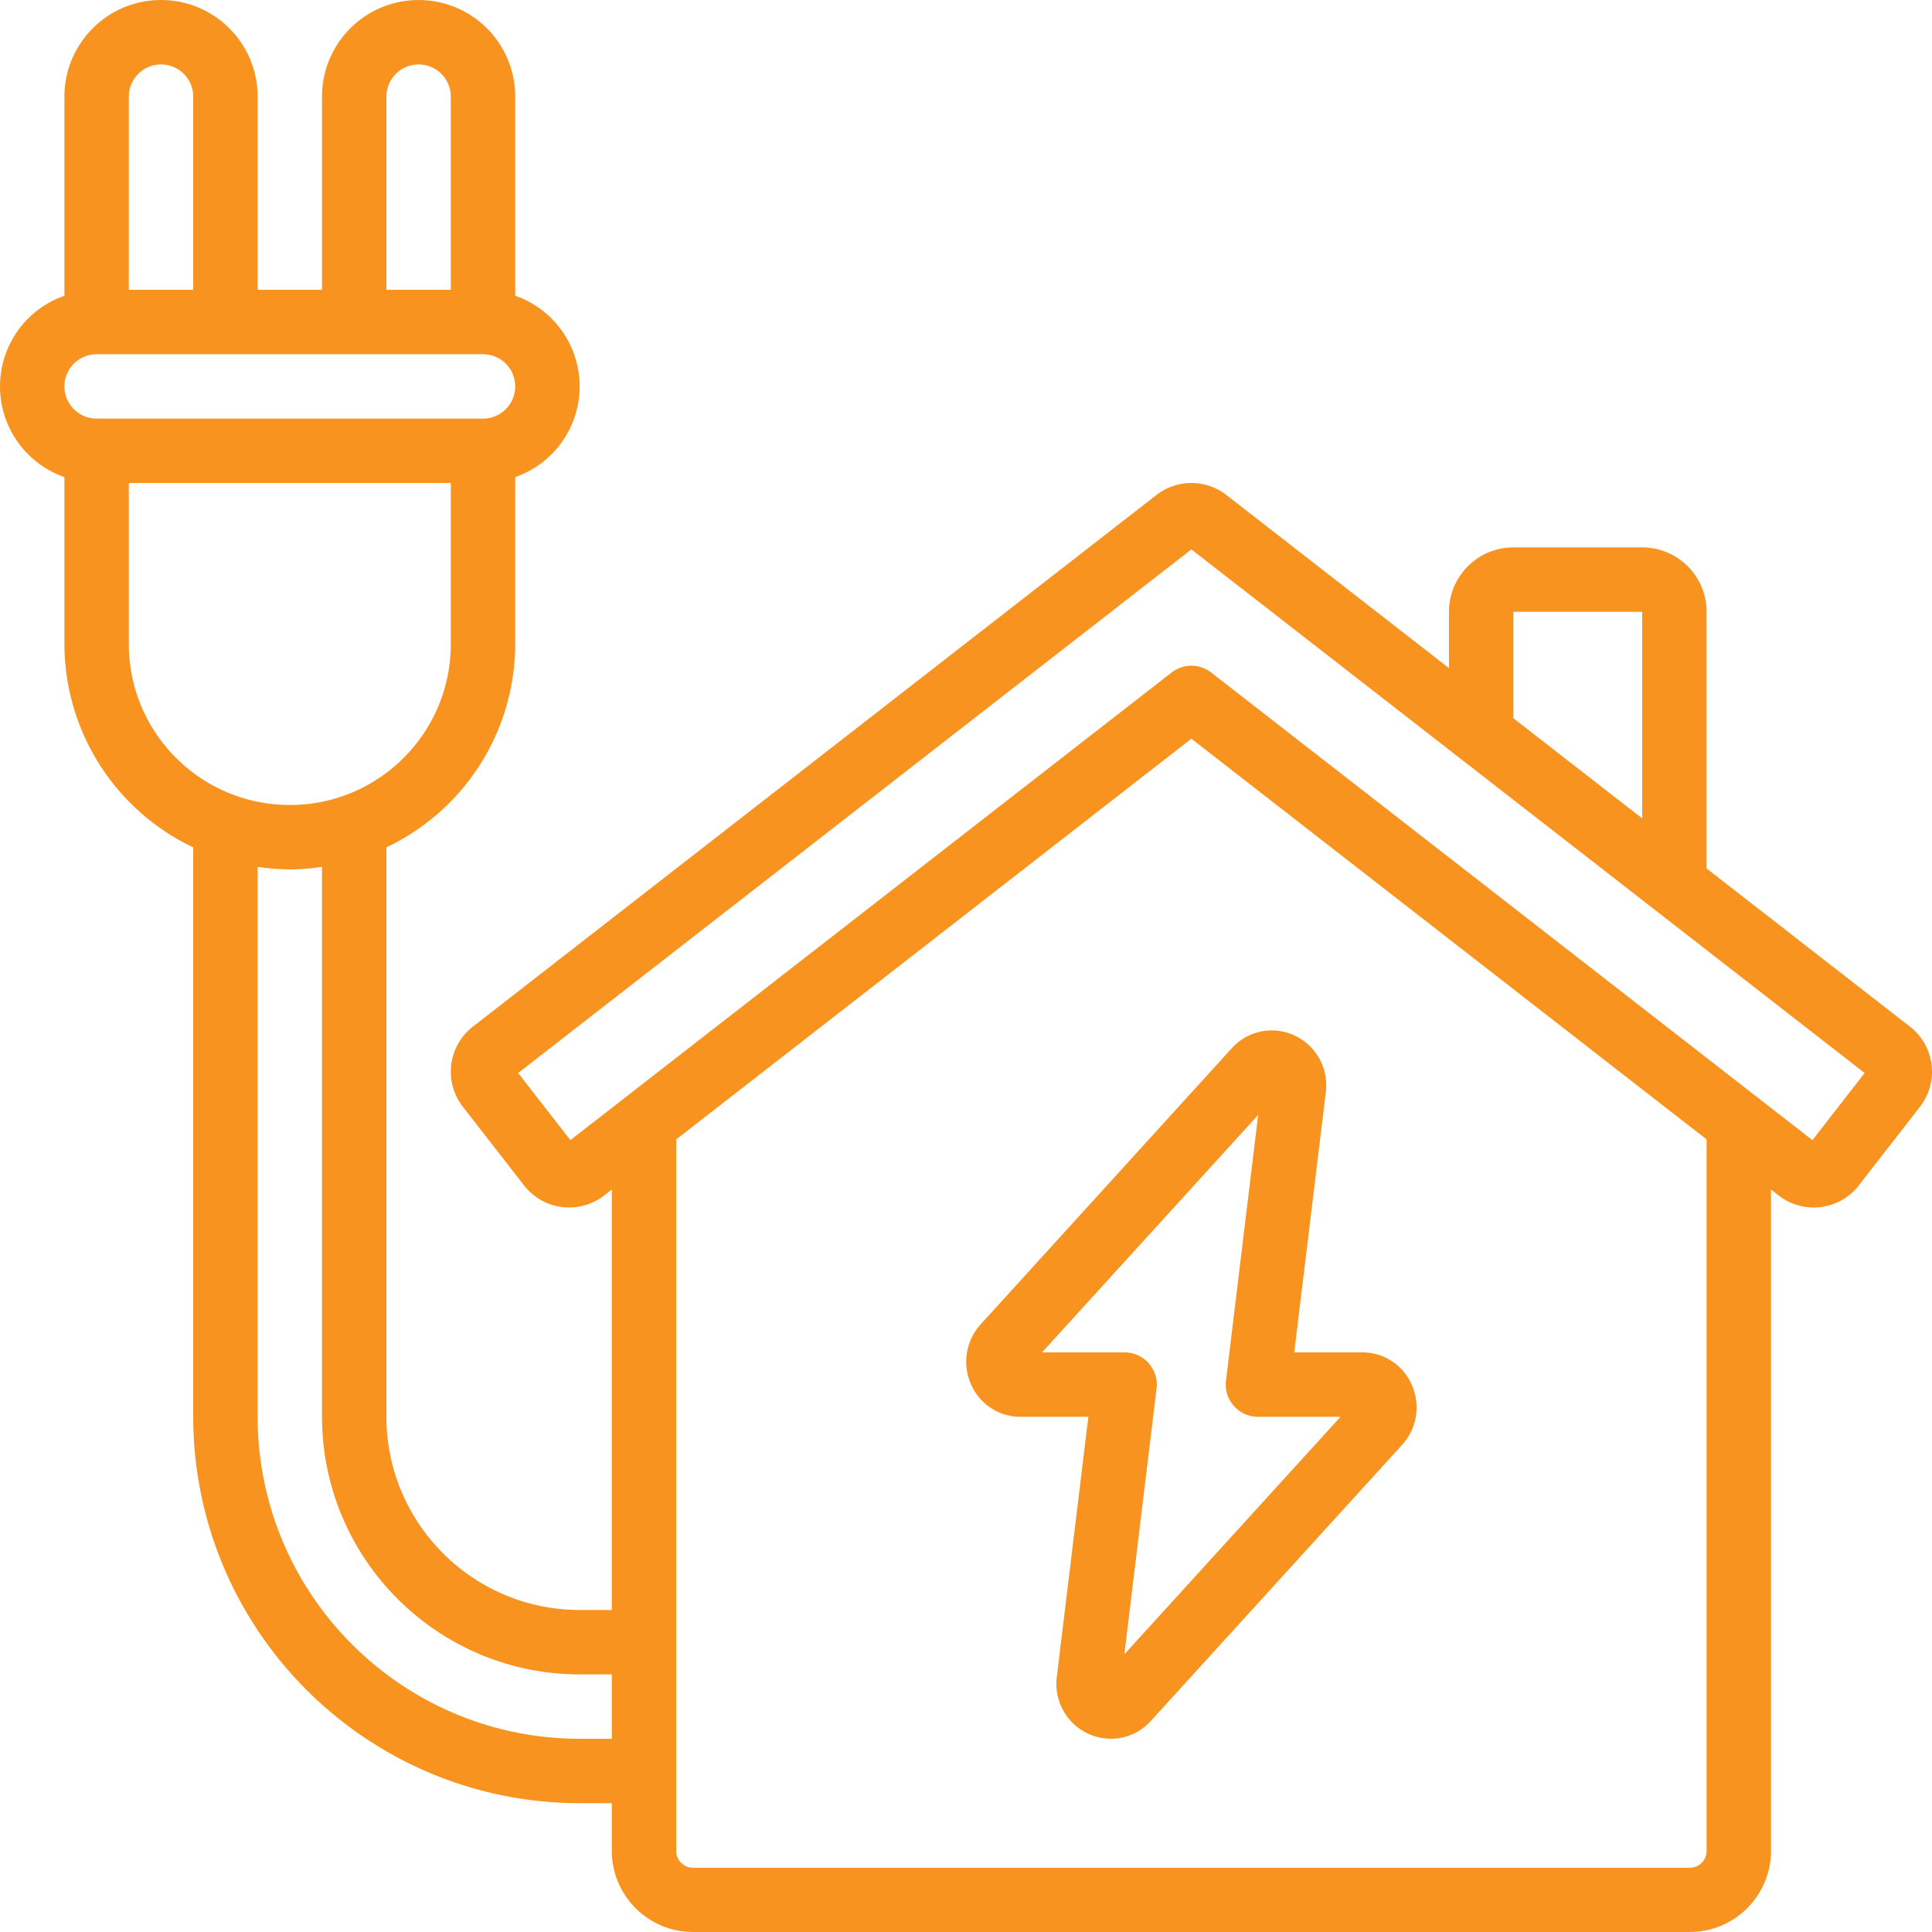
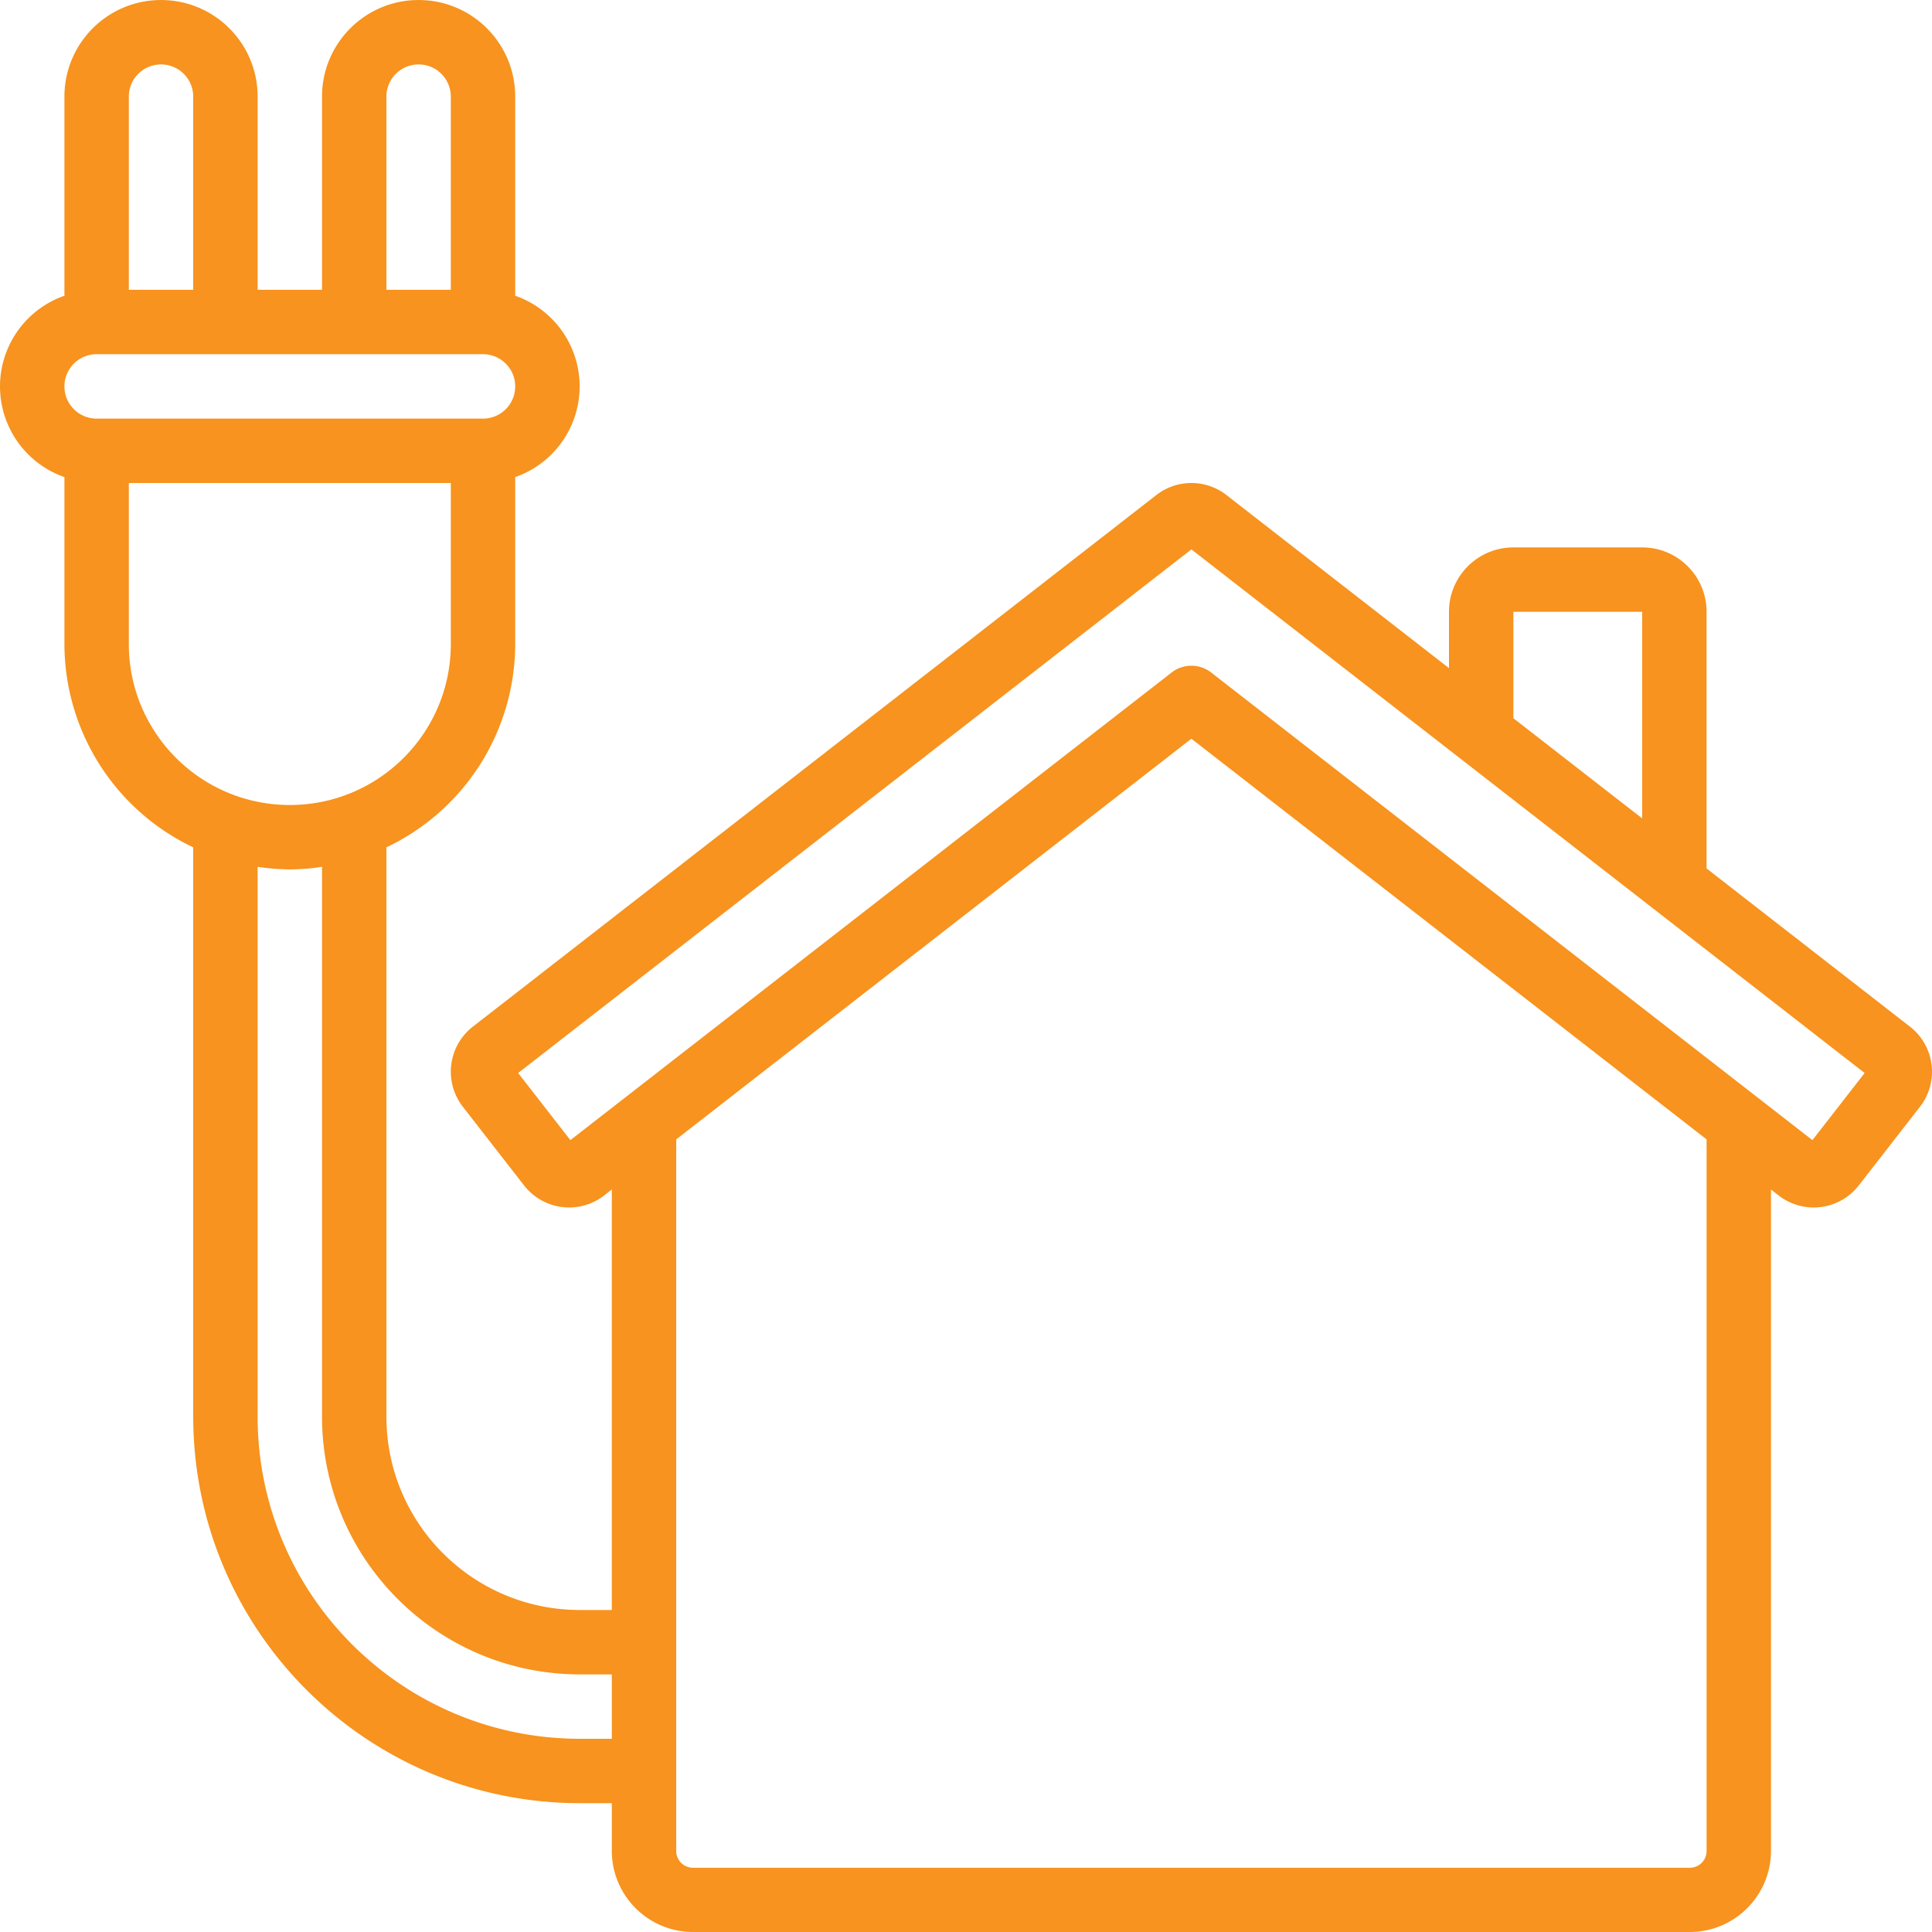
<svg xmlns="http://www.w3.org/2000/svg" version="1.1" width="512" height="512" x="0" y="0" viewBox="0 0 512.013 512.013" style="enable-background:new 0 0 512 512" xml:space="preserve" class="">
  <g>
-     <path d="M270.438 375.473h17.997l-8.363 68.941a14.566 14.566 0 0 0 8.38 15.078 14.226 14.226 0 0 0 16.538-3.413l66.603-73.182a14.705 14.705 0 0 0 2.56-15.855 14.234 14.234 0 0 0-13.184-8.636h-17.971l8.363-68.941a14.558 14.558 0 0 0-8.371-15.078 14.25 14.25 0 0 0-16.546 3.413l-66.56 73.182a14.72 14.72 0 0 0-2.56 15.855 14.237 14.237 0 0 0 13.114 8.636zm63.002-80.008-8.533 70.443a8.534 8.534 0 0 0 8.456 9.565h21.897l-57.284 62.942 8.533-70.443a8.534 8.534 0 0 0-8.456-9.565h-21.897z" fill="#f7931e" opacity="1" data-original="#000000" class="" />
    <path d="M17.075 126.437v44.237a59.732 59.732 0 0 0 34.133 53.888v150.912c.061 56.529 45.871 102.339 102.4 102.4h8.533v12.629c.009 11.872 9.632 21.495 21.504 21.504h264.192c11.872-.009 21.495-9.632 21.504-21.504V315.237l2.031 1.579a15.127 15.127 0 0 0 21.239-2.663l16.213-20.838c5.131-6.598 3.943-16.106-2.654-21.239l-53.897-41.916v-68.02c0-9.426-7.641-17.067-17.067-17.067h-34.133c-9.426 0-17.067 7.641-17.067 17.067v14.925l-58.974-45.867a15.12 15.12 0 0 0-18.586 0L125.32 272.075c-6.597 5.133-7.785 14.641-2.654 21.239l16.213 20.838a15.131 15.131 0 0 0 21.239 2.663l2.022-1.579v111.437h-8.533c-28.265-.028-51.172-22.935-51.2-51.2V224.561a59.732 59.732 0 0 0 34.133-53.888v-44.237a25.447 25.447 0 0 0 0-48.06v-52.77c0-14.138-11.462-25.6-25.6-25.6s-25.6 11.462-25.6 25.6v51.2H68.275v-51.2c0-14.138-11.462-25.6-25.6-25.6s-25.6 11.462-25.6 25.6v52.77a25.449 25.449 0 0 0 0 48.061zm384 35.703h34.133v54.75l-34.133-26.547zM151.159 302.155l-13.841-17.792 178.423-138.769 178.423 138.769-13.841 17.792-159.343-123.93a8.534 8.534 0 0 0-10.479 0zM315.741 195.77l136.533 106.189v188.587a4.437 4.437 0 0 1-4.437 4.437H183.645a4.437 4.437 0 0 1-4.437-4.437V301.959zM153.608 443.74h8.533v17.067h-8.533c-47.107-.052-85.282-38.226-85.333-85.333v-145.75c2.825.431 5.676.659 8.533.683a59.896 59.896 0 0 0 8.533-.683v145.749c.043 37.685 30.582 68.225 68.267 68.267zm-34.133-273.067c0 23.564-19.103 42.667-42.667 42.667s-42.667-19.103-42.667-42.667v-42.667h85.333v42.667zM102.408 25.607a8.533 8.533 0 0 1 17.066 0v51.2h-17.067v-51.2zm-68.267 0a8.533 8.533 0 0 1 17.066 0v51.2H34.141zm-8.533 68.266h102.4a8.533 8.533 0 0 1 0 17.066h-102.4a8.533 8.533 0 0 1 0-17.066z" fill="#f7931e" opacity="1" data-original="#000000" class="" />
  </g>
</svg>